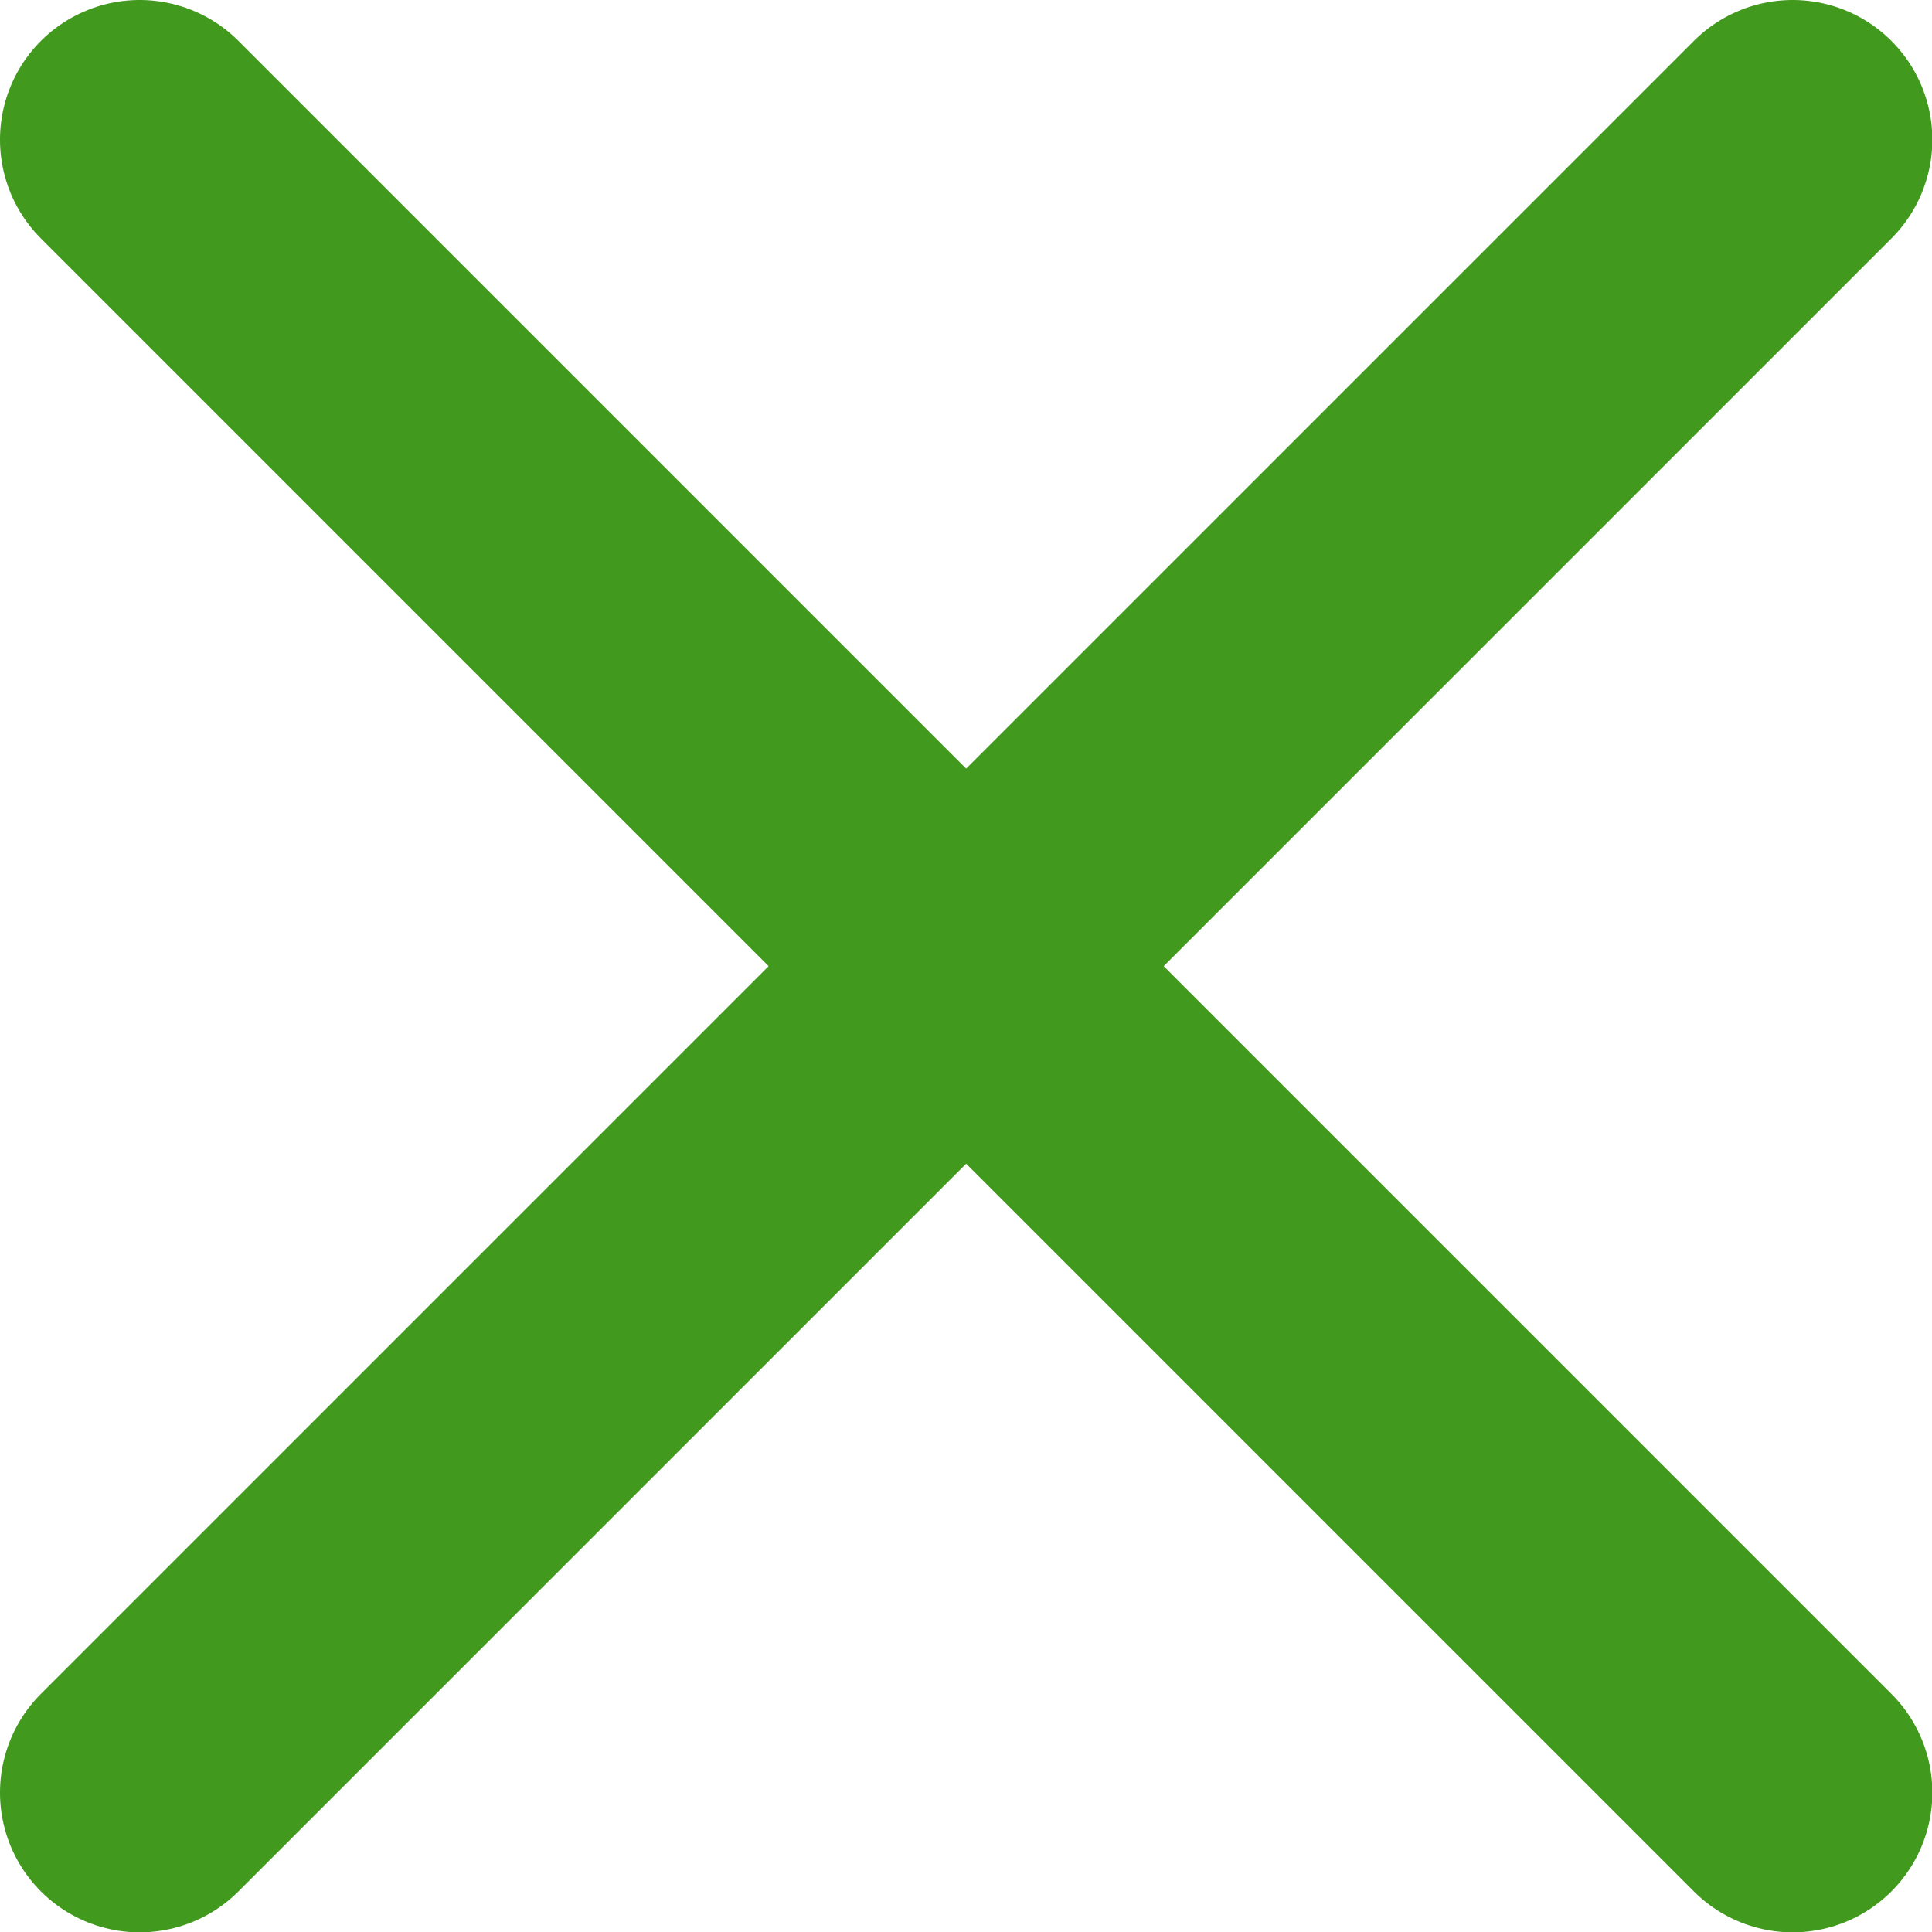
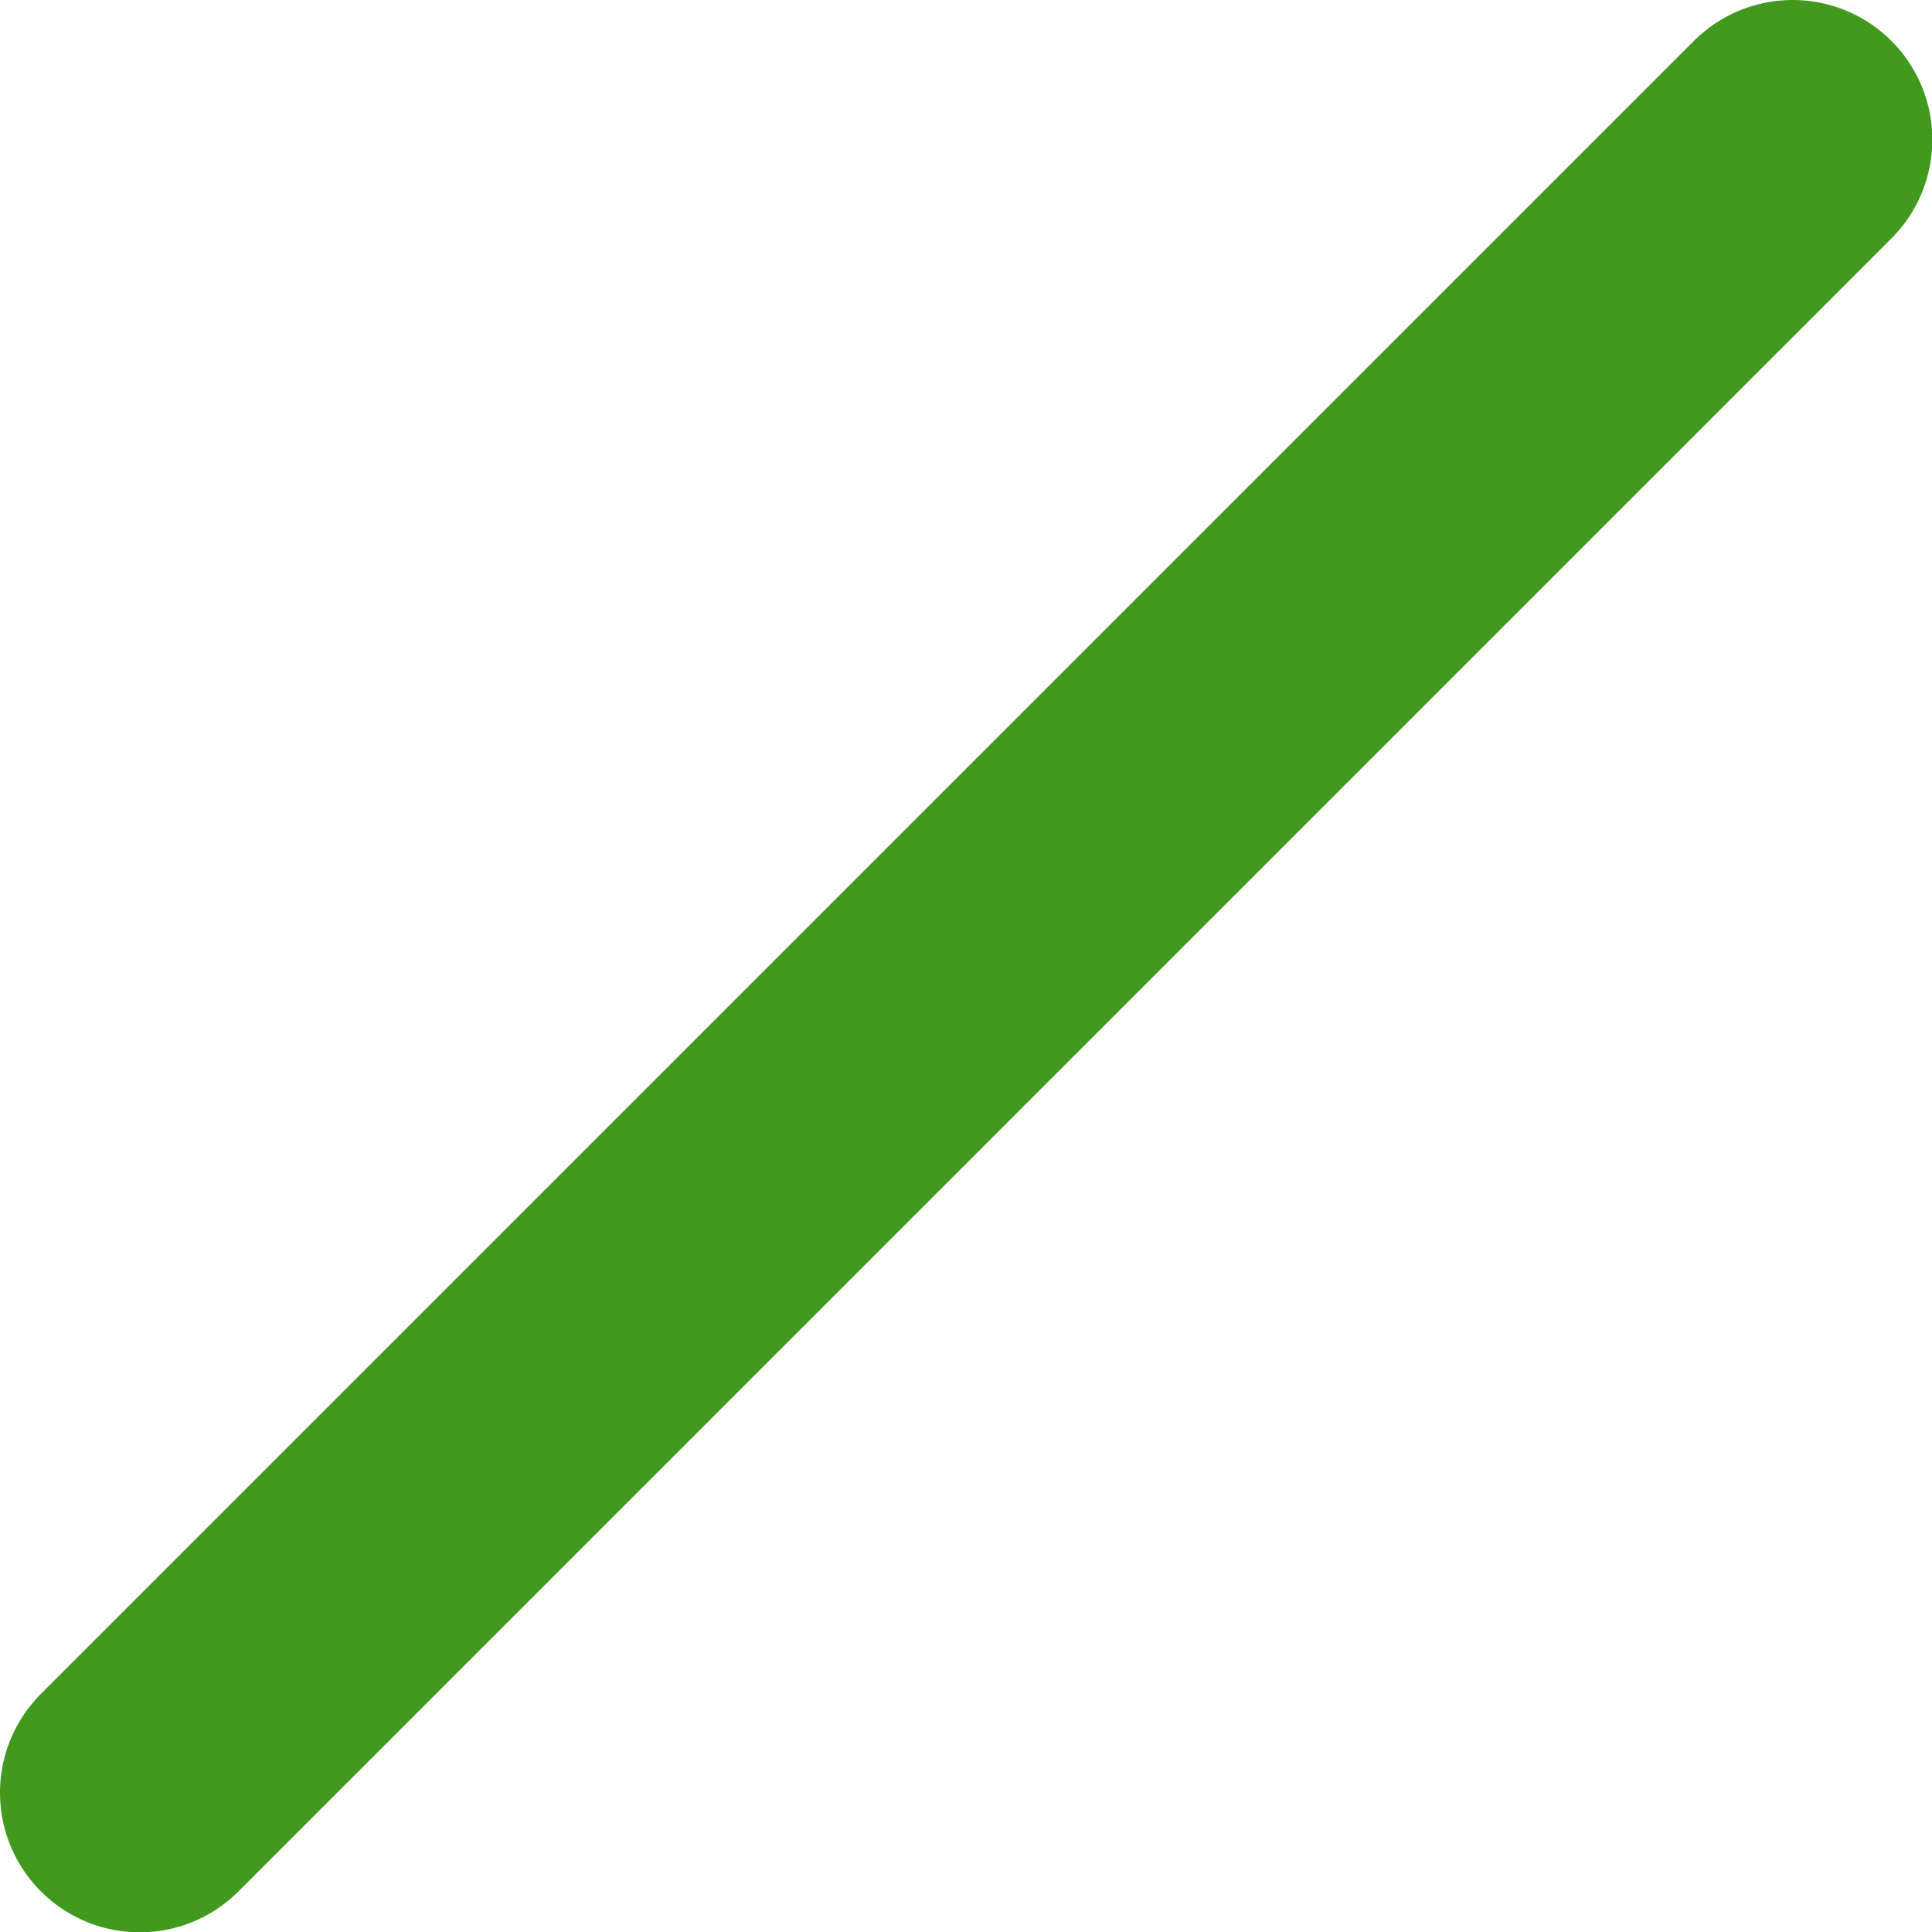
<svg xmlns="http://www.w3.org/2000/svg" xmlns:ns1="http://www.inkscape.org/namespaces/inkscape" xmlns:ns2="http://sodipodi.sourceforge.net/DTD/sodipodi-0.dtd" width="135.467mm" height="135.467mm" viewBox="0 0 135.467 135.467" version="1.1" id="svg1" ns1:version="1.4.2 (ebf0e940d0, 2025-05-08)" ns2:docname="delete.svg" ns1:export-filename="../../icon" ns1:export-xdpi="96" ns1:export-ydpi="96" ns1:export-batch-path="../../personal-webportal" ns1:export-batch-name="">
  <ns2:namedview id="namedview1" pagecolor="#ffffff" bordercolor="#999999" borderopacity="1" ns1:showpageshadow="2" ns1:pageopacity="0" ns1:pagecheckerboard="0" ns1:deskcolor="#d1d1d1" ns1:document-units="mm" ns1:zoom="0.40087893" ns1:cx="279.3861" ns1:cy="236.97928" ns1:window-width="2540" ns1:window-height="1367" ns1:window-x="0" ns1:window-y="0" ns1:window-maximized="0" ns1:current-layer="g6">
    <ns1:page x="0" y="0" width="135.467" height="135.467" id="page3" margin="0" bleed="0" ns1:label="delete" />
    <ns1:page x="145.467" y="0" width="135.467" height="135.467" id="page4" margin="0" bleed="0" ns1:label="edit" />
  </ns2:namedview>
  <defs id="defs1" />
  <g ns1:label="Layer 1" ns1:groupmode="layer" id="layer1">
    <g id="g6" transform="matrix(0.578,0.393,-0.393,0.578,196.485,-45.936)" style="stroke-width:29.422;stroke-dasharray:none">
      <path id="rect9" style="fill:none;stroke:#419a1d;stroke-width:30.276;stroke-linecap:round;stroke-linejoin:round" d="m 81.505,42.343 55.537,-4.183 7.985,111.071 -23.354,63.499 -32.183,-59.316 z" ns2:nodetypes="cccccc" />
    </g>
    <g id="g9" transform="matrix(0.905,0,0,0.905,6.446,6.446)" style="stroke-width:21.645;stroke-dasharray:none">
-       <path style="fill:#419a1d;stroke:#419a1d;stroke-width:21.645;stroke-linecap:round;stroke-dasharray:none;stroke-opacity:1" d="M 3.699,3.699 131.768,131.768" id="path7" />
      <path style="fill:#419a1d;stroke:#419a1d;stroke-width:21.645;stroke-linecap:round;stroke-dasharray:none;stroke-opacity:1" d="M 3.699,131.768 131.768,3.699" id="path8" />
    </g>
  </g>
</svg>